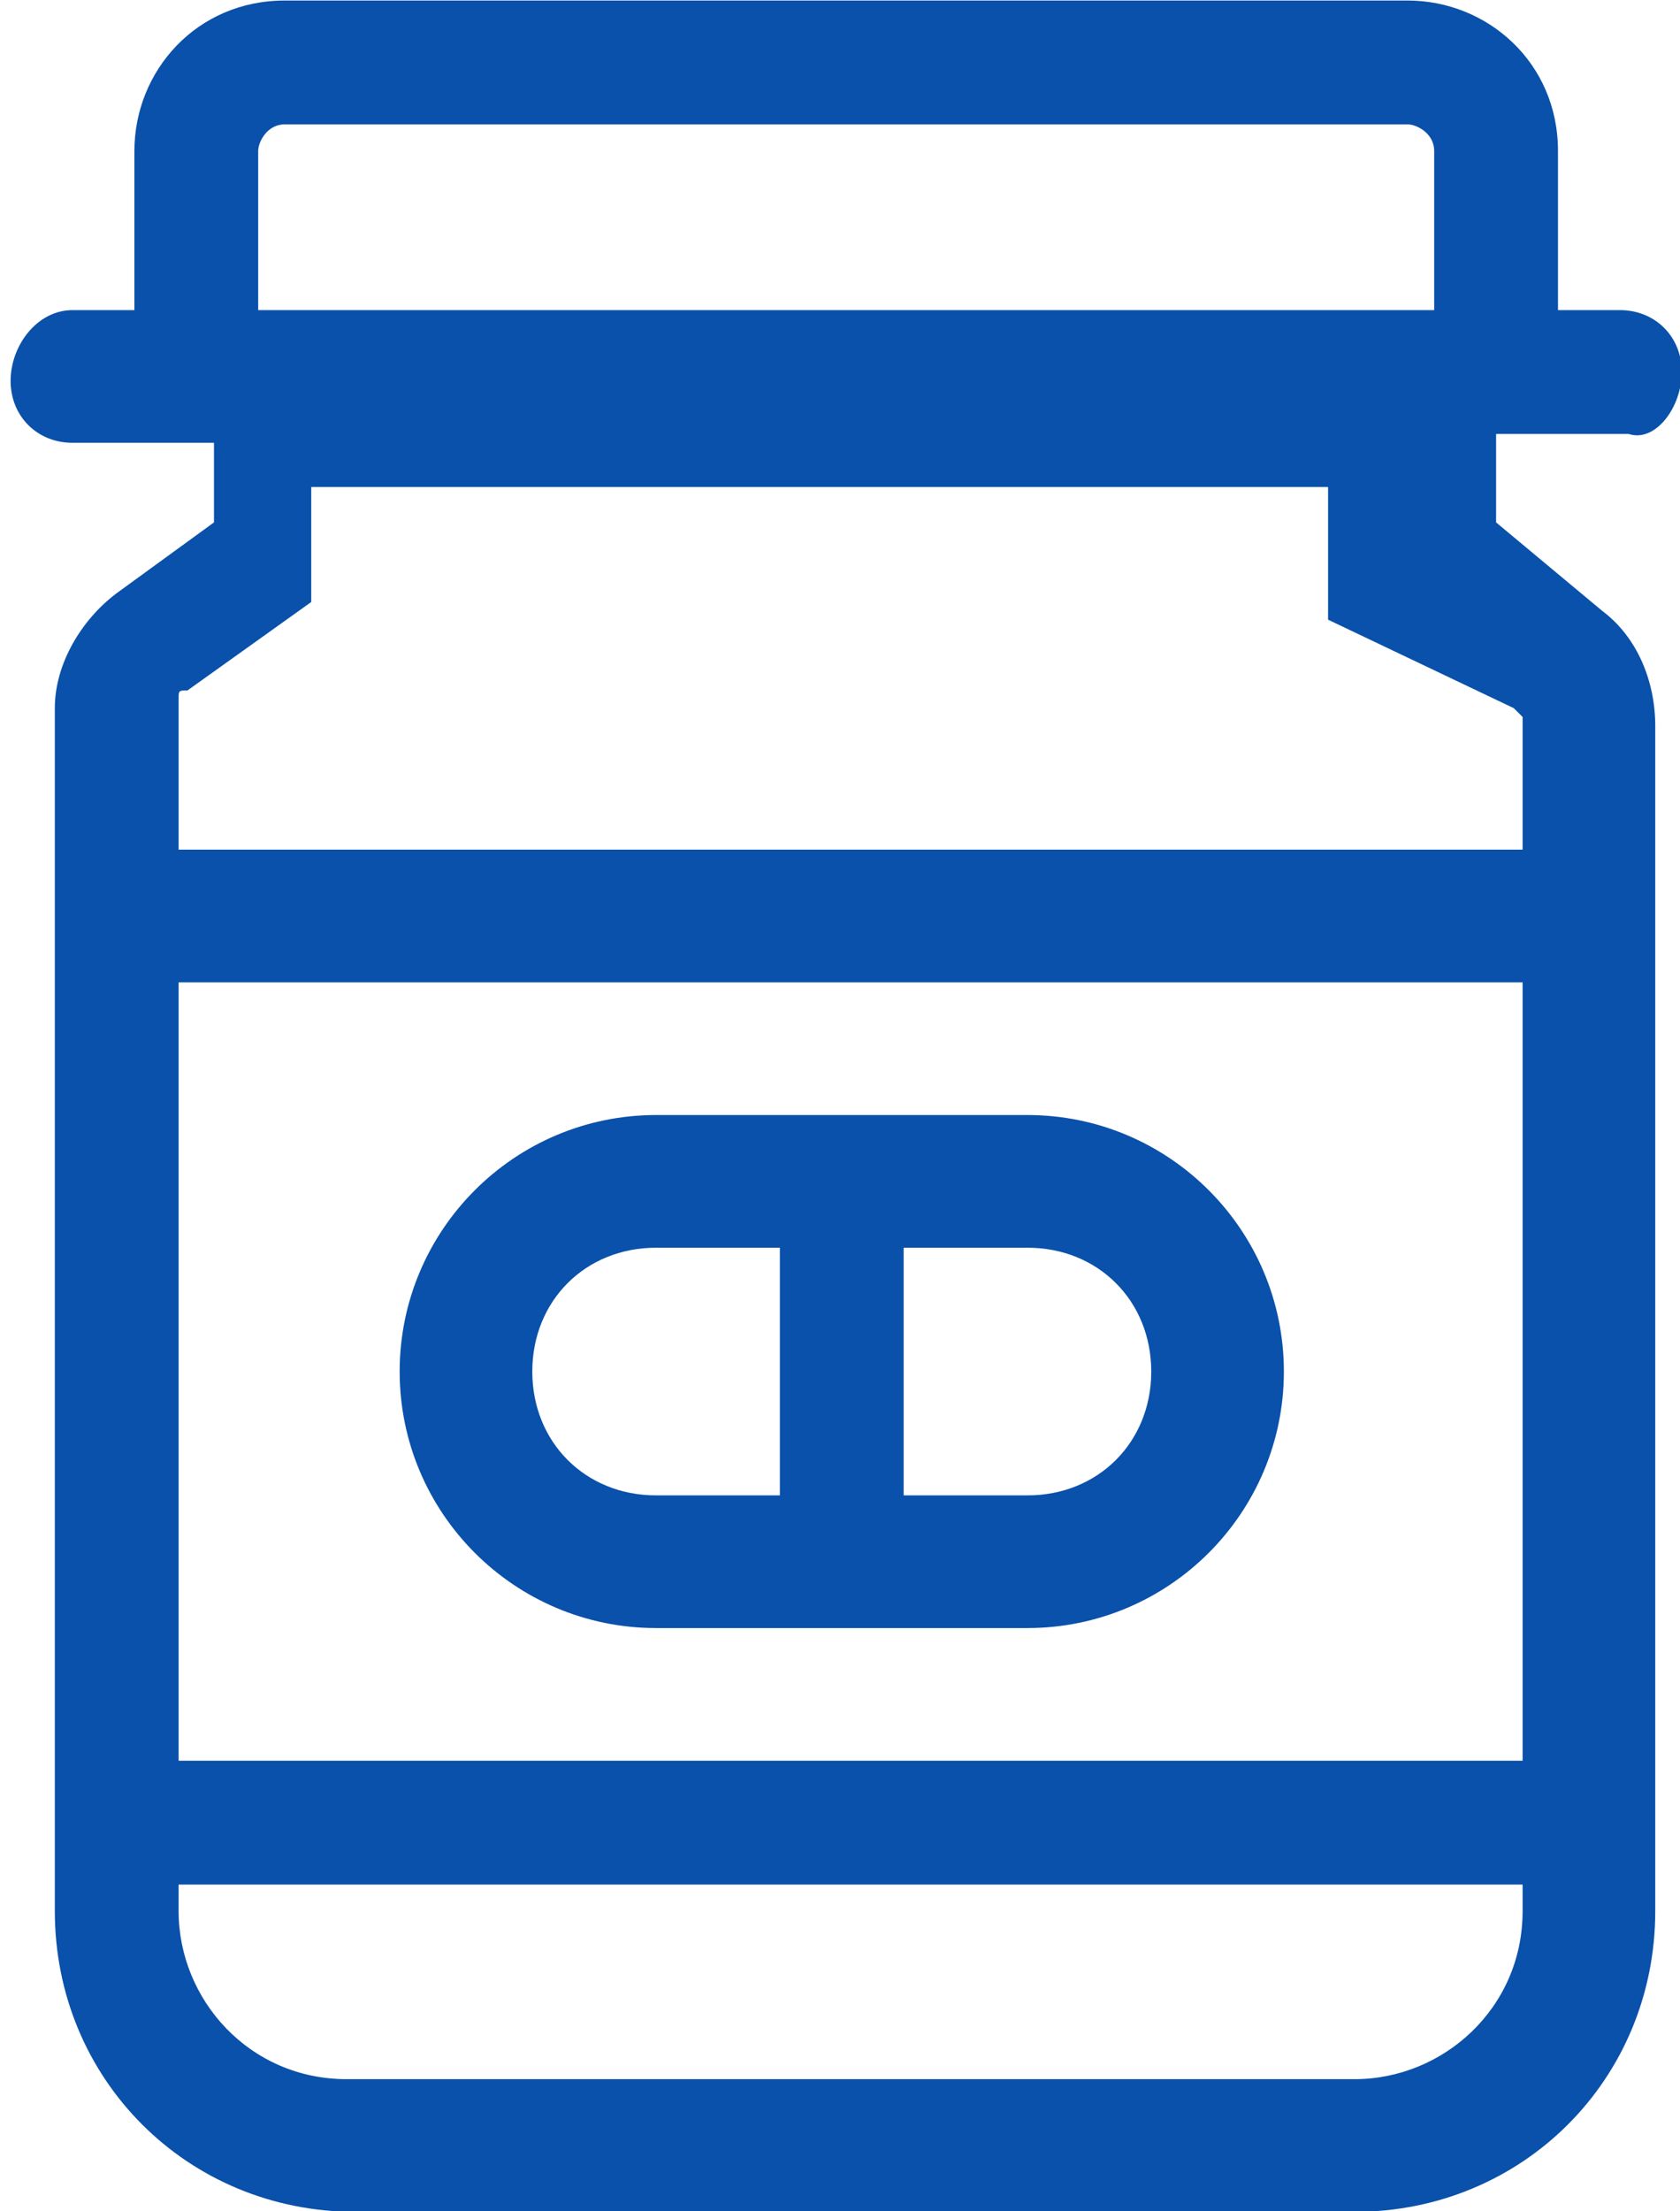
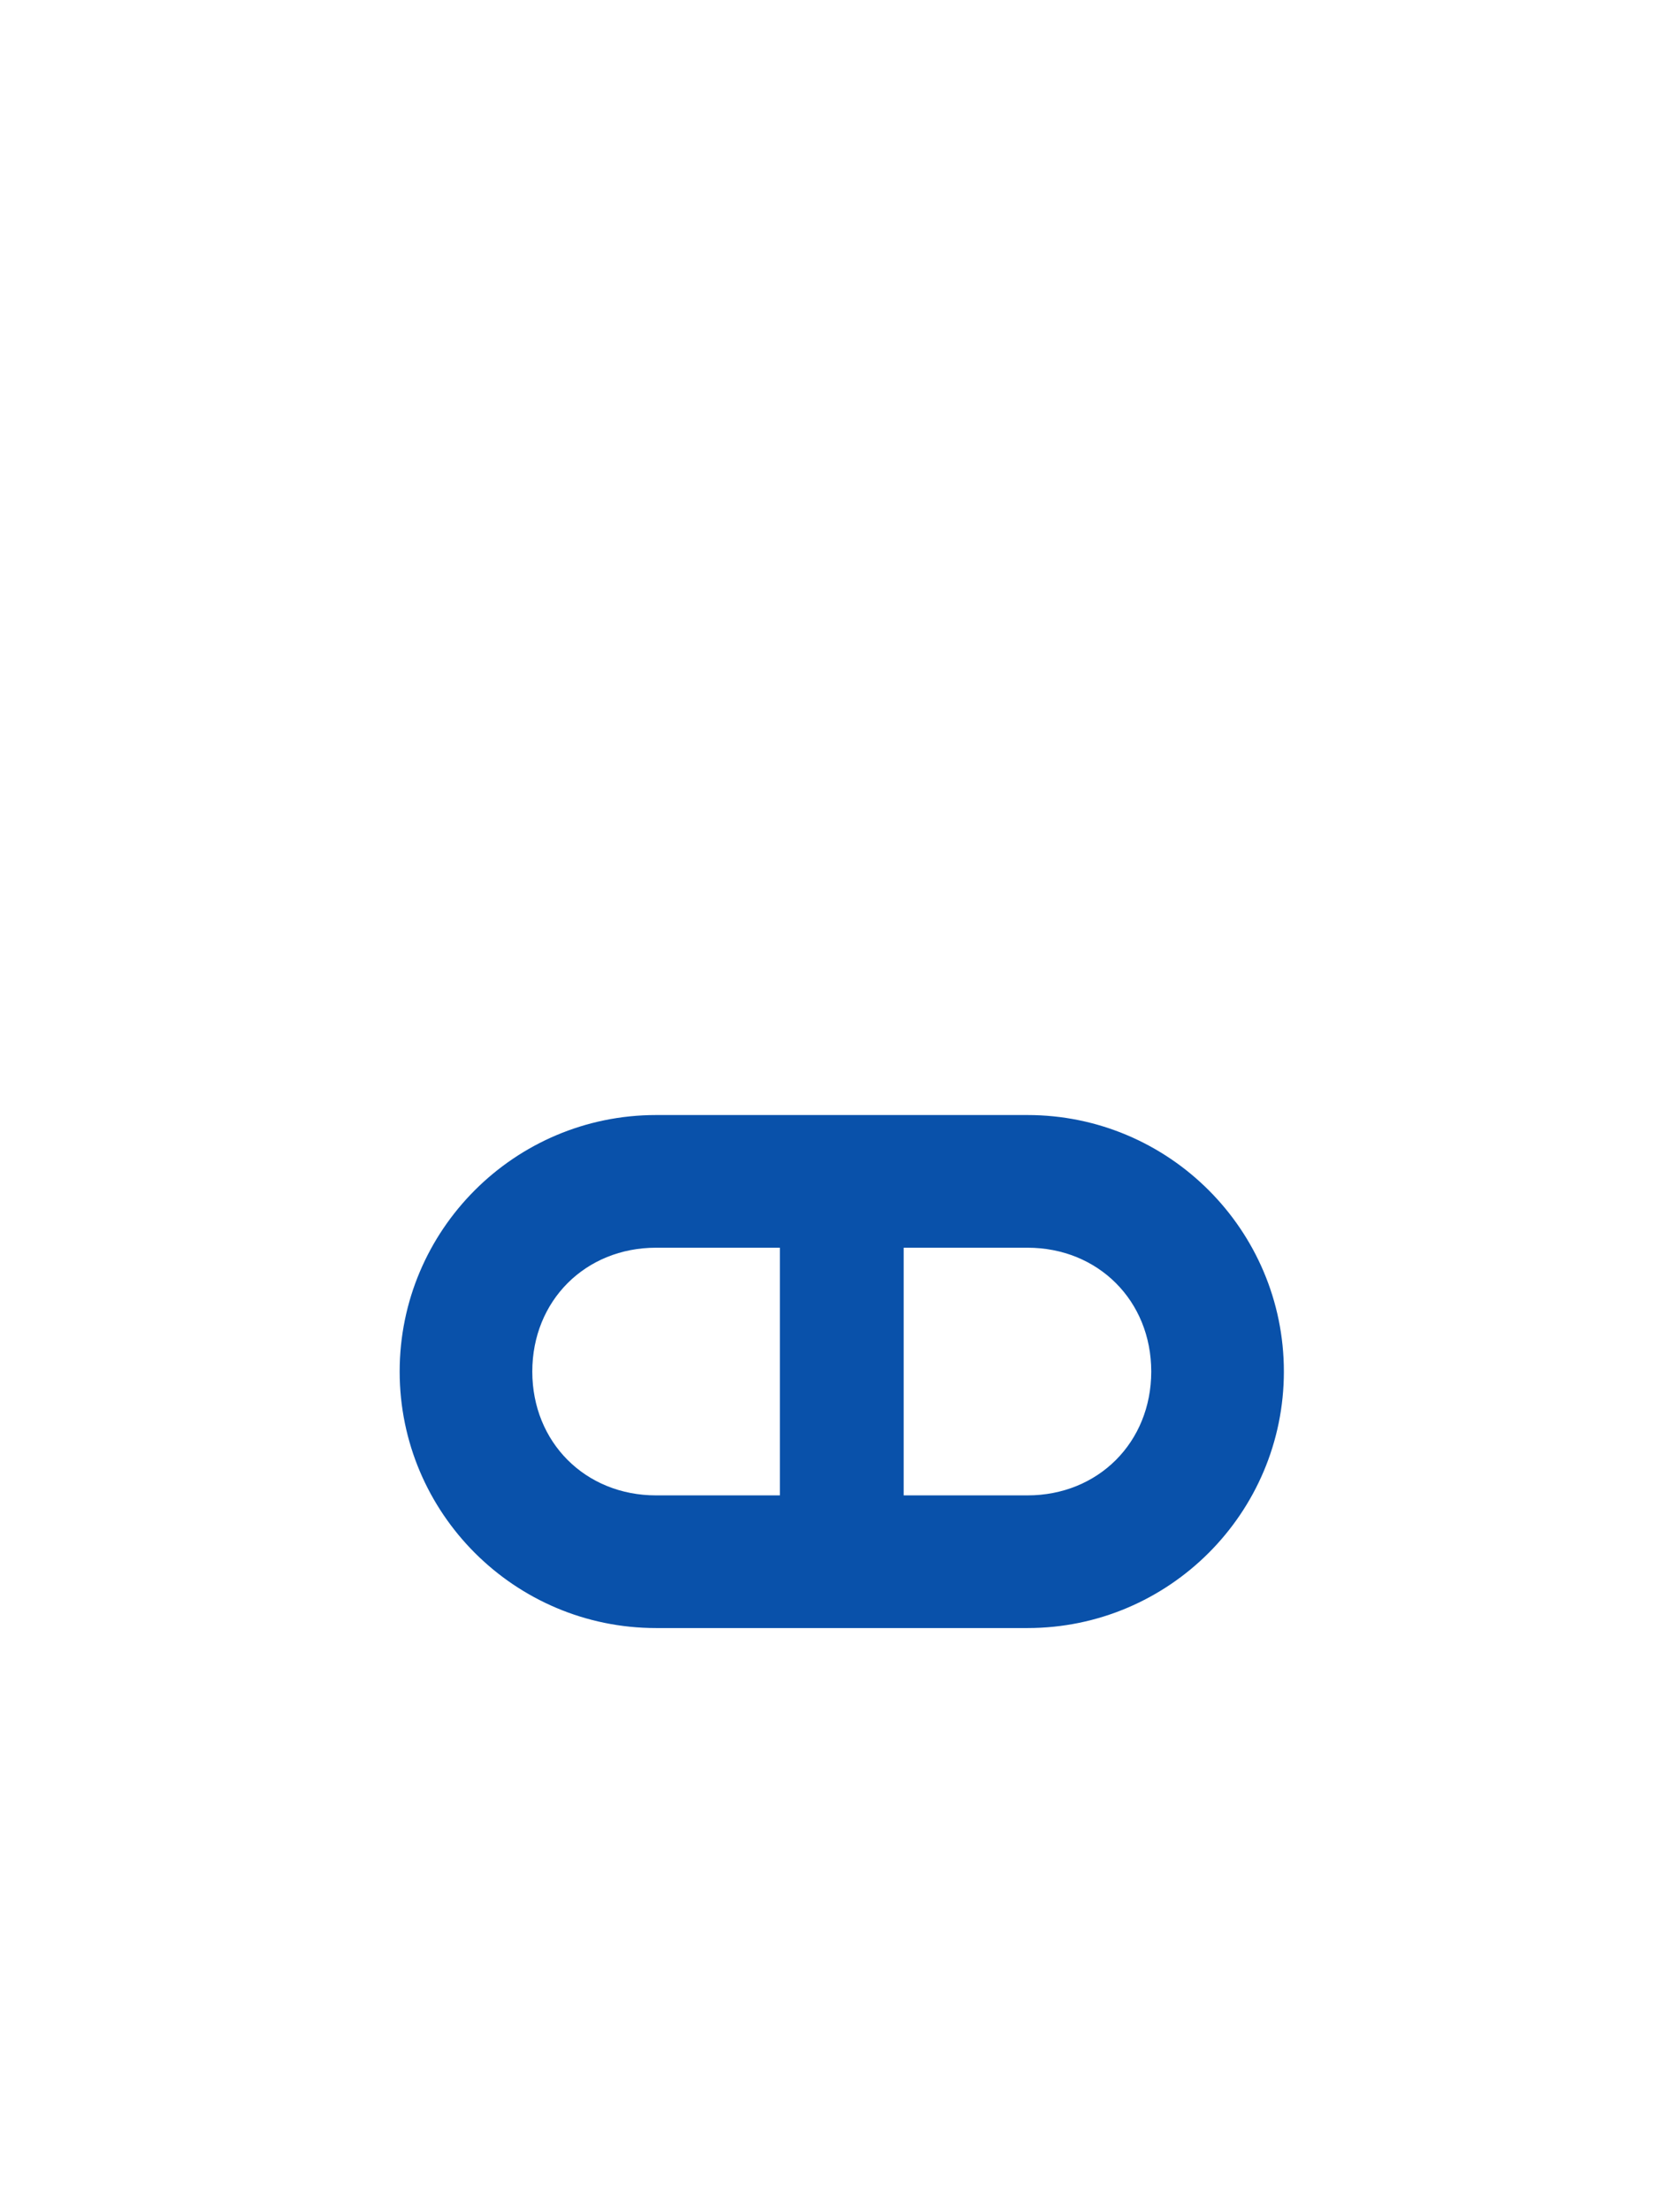
<svg xmlns="http://www.w3.org/2000/svg" version="1.1" id="Слой_1" x="0px" y="0px" viewBox="0 0 19 25" style="enable-background:new 0 0 19 25;" xml:space="preserve">
  <style type="text/css">
	.st0{fill:#0951AA;}
</style>
  <g id="Contraceptive_Pill" transform="translate(-6385.08 -2538.294)">
-     <path id="Path_538" class="st0" d="M6404.1,2542.5c0-0.4-0.3-0.7-0.7-0.7h-0.7v-1.8c0-1-0.8-1.7-1.7-1.7h-12.7   c-1,0-1.7,0.8-1.7,1.7v1.8h-0.7c-0.4,0-0.7,0.4-0.7,0.8c0,0.4,0.3,0.7,0.7,0.7h1.6v0.9l-1.1,0.8c-0.4,0.3-0.7,0.8-0.7,1.3v13.6   c0,1.9,1.5,3.4,3.4,3.4h11.3c1.9,0,3.4-1.5,3.4-3.4v-13.4c0-0.5-0.2-1-0.6-1.3l-1.2-1v-1h1.5   C6403.8,2543.3,6404.1,2542.9,6404.1,2542.5L6404.1,2542.5z M6388,2540c0-0.1,0.1-0.3,0.3-0.3h12.7c0.1,0,0.3,0.1,0.3,0.3v1.8H6388   L6388,2540z M6387.1,2549.4h15.2v8.8h-15.2V2549.4z M6402.3,2559.9c0,1.1-0.9,1.9-1.9,1.9H6389c-1.1,0-1.9-0.9-1.9-1.9v-0.3h15.2   V2559.9z M6402.2,2546.3c0,0,0.1,0.1,0.1,0.1v1.5h-15.2v-1.7c0-0.1,0-0.1,0.1-0.1l1.4-1l0,0l0,0l0,0l0,0l0,0l0,0l0,0l0,0l0,0l0,0   c0,0,0,0,0,0l0,0c0,0,0,0,0,0s0,0,0,0s0,0,0,0s0,0,0,0s0,0,0,0s0,0,0,0c0,0,0,0,0,0c0,0,0,0,0,0v-1.3h11.5v1.3c0,0,0,0,0,0.1   s0,0,0,0.1s0,0,0,0s0,0,0,0l0,0c0,0,0,0,0,0s0,0,0,0l0,0l0,0l0,0l0,0l0,0c0,0,0,0,0,0l0,0l0,0c0,0,0,0,0,0l0,0L6402.2,2546.3z" />
    <path id="Path_539" class="st0" d="M6396.7,2550.9h-4.2c-1.6,0-2.9,1.3-2.9,2.9s1.3,2.9,2.9,2.9h4.2c1.6,0,2.9-1.3,2.9-2.9   S6398.3,2550.9,6396.7,2550.9L6396.7,2550.9L6396.7,2550.9z M6393.9,2555.2h-1.4c-0.8,0-1.4-0.6-1.4-1.4c0-0.8,0.6-1.4,1.4-1.4h1.4   L6393.9,2555.2z M6396.7,2555.2h-1.4v-2.8h1.4c0.8,0,1.4,0.6,1.4,1.4C6398.1,2554.6,6397.5,2555.2,6396.7,2555.2z" />
  </g>
</svg>